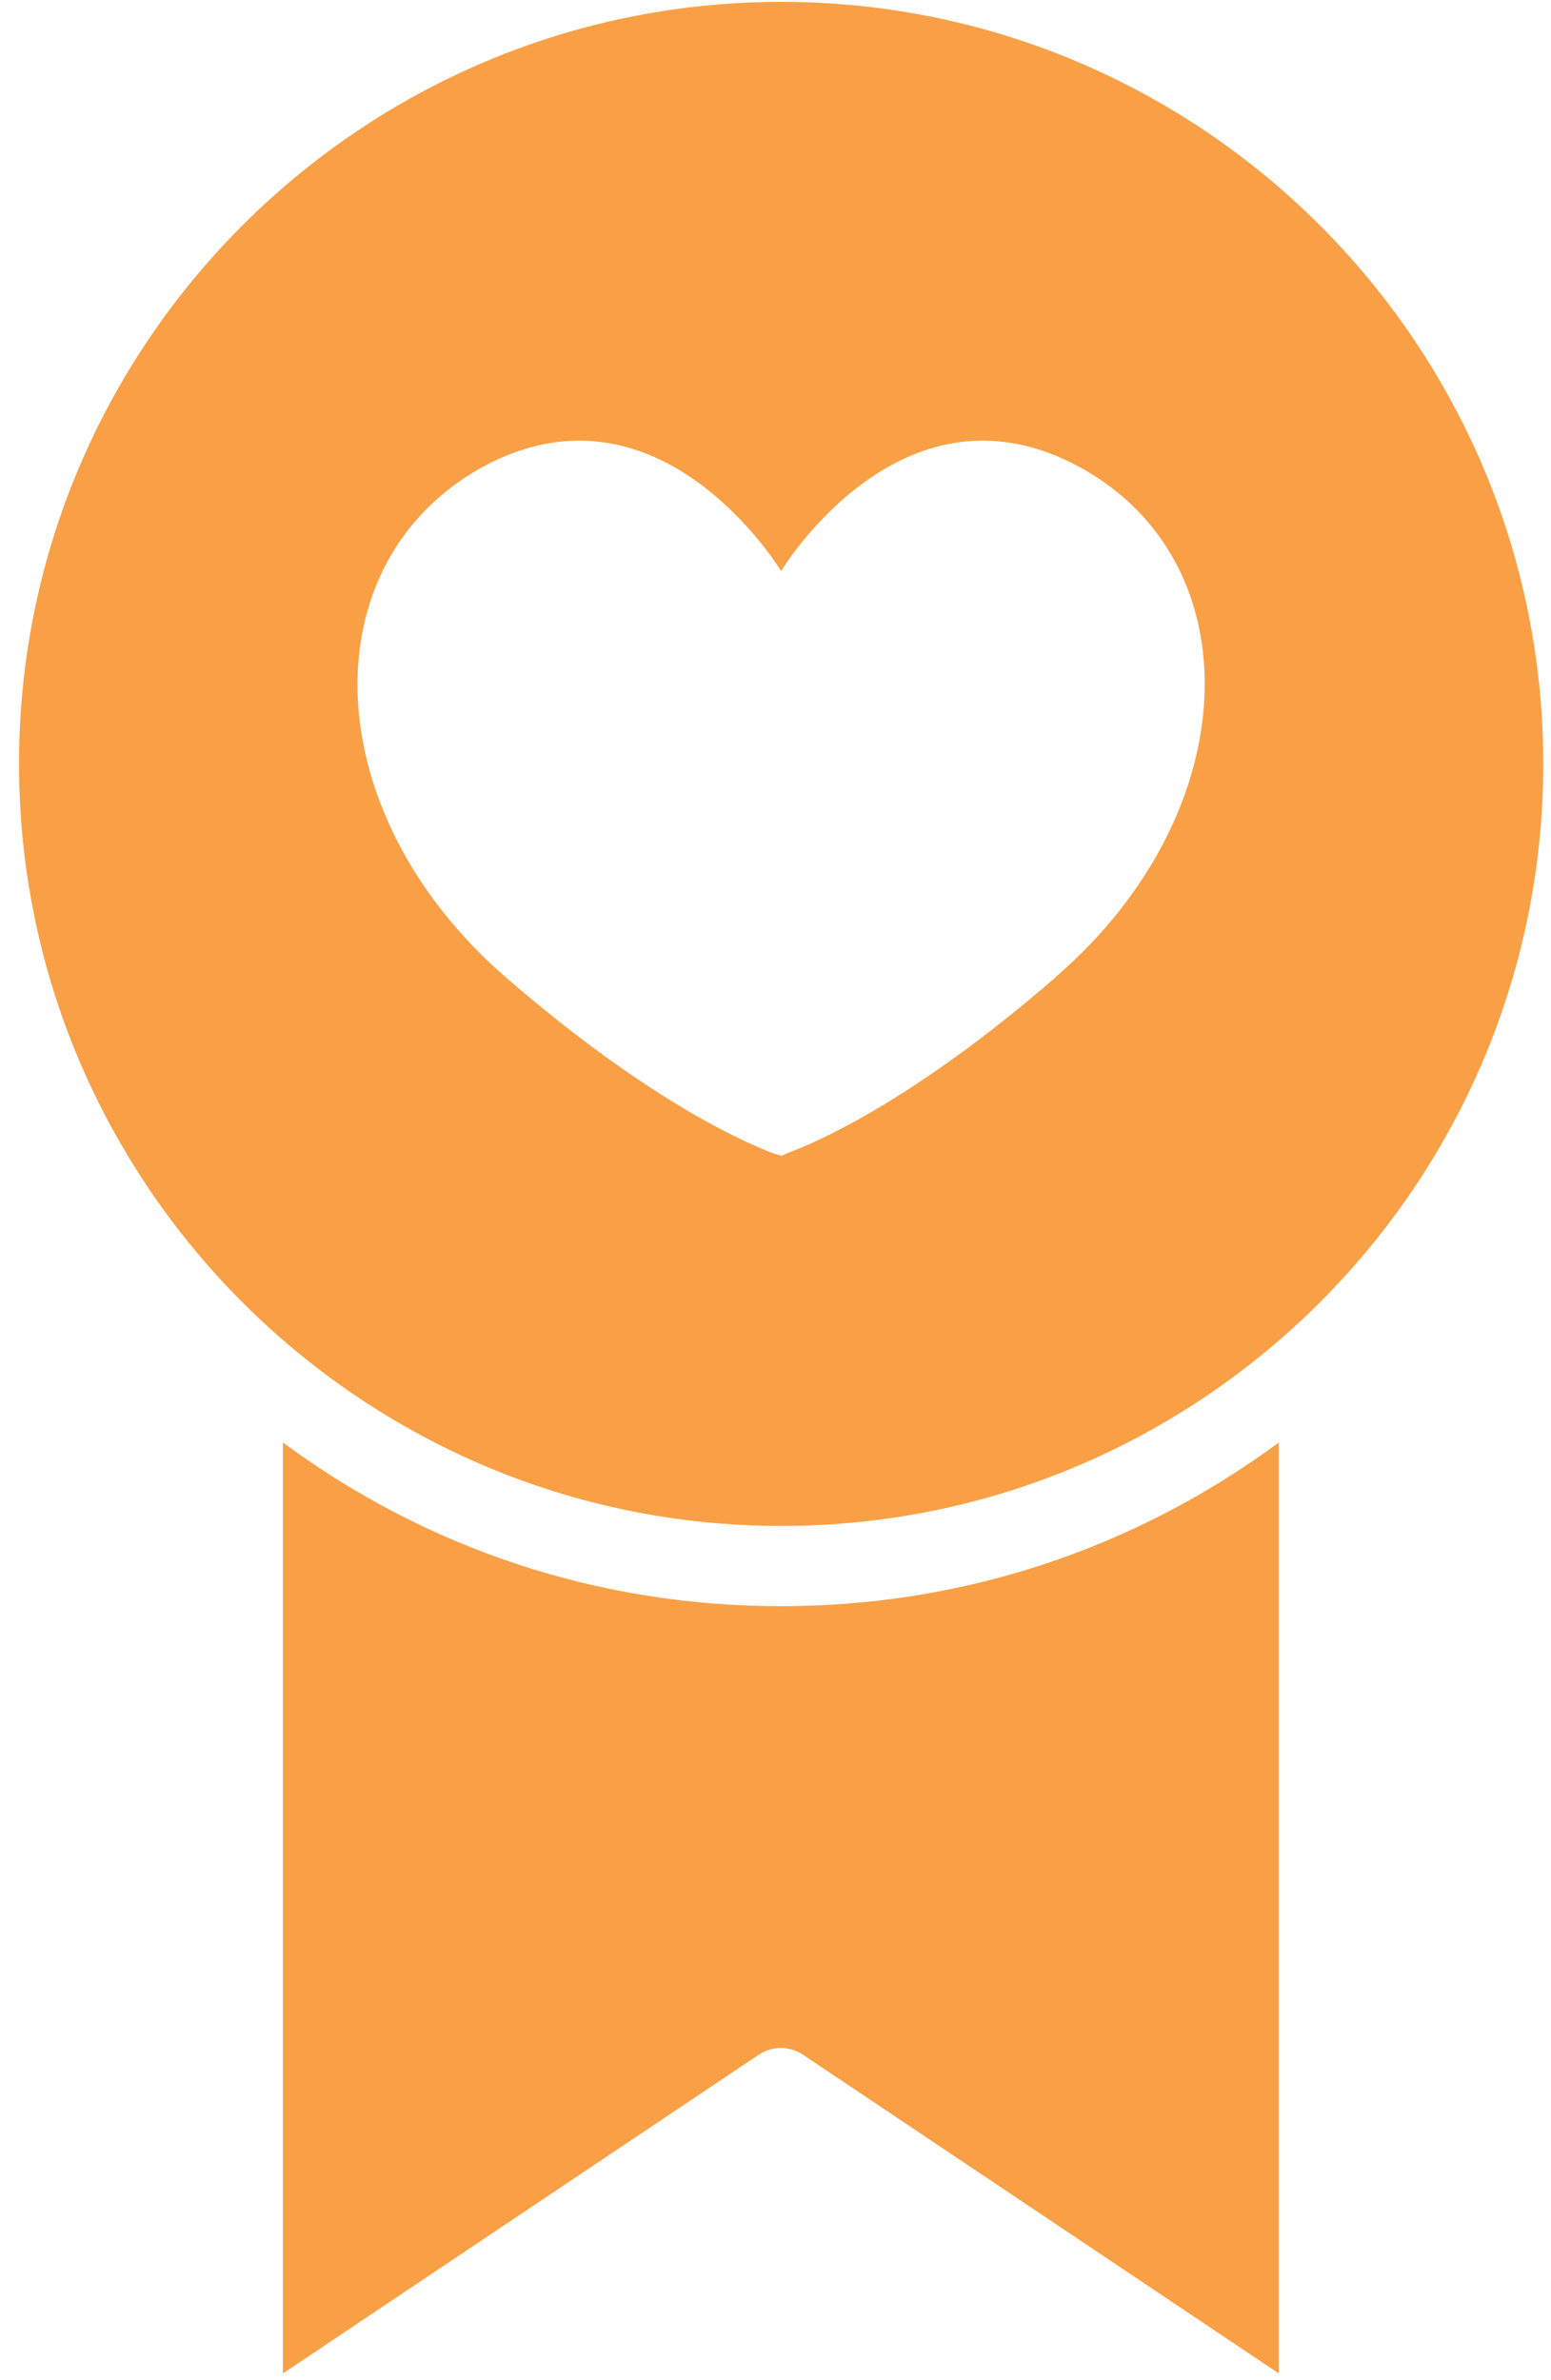
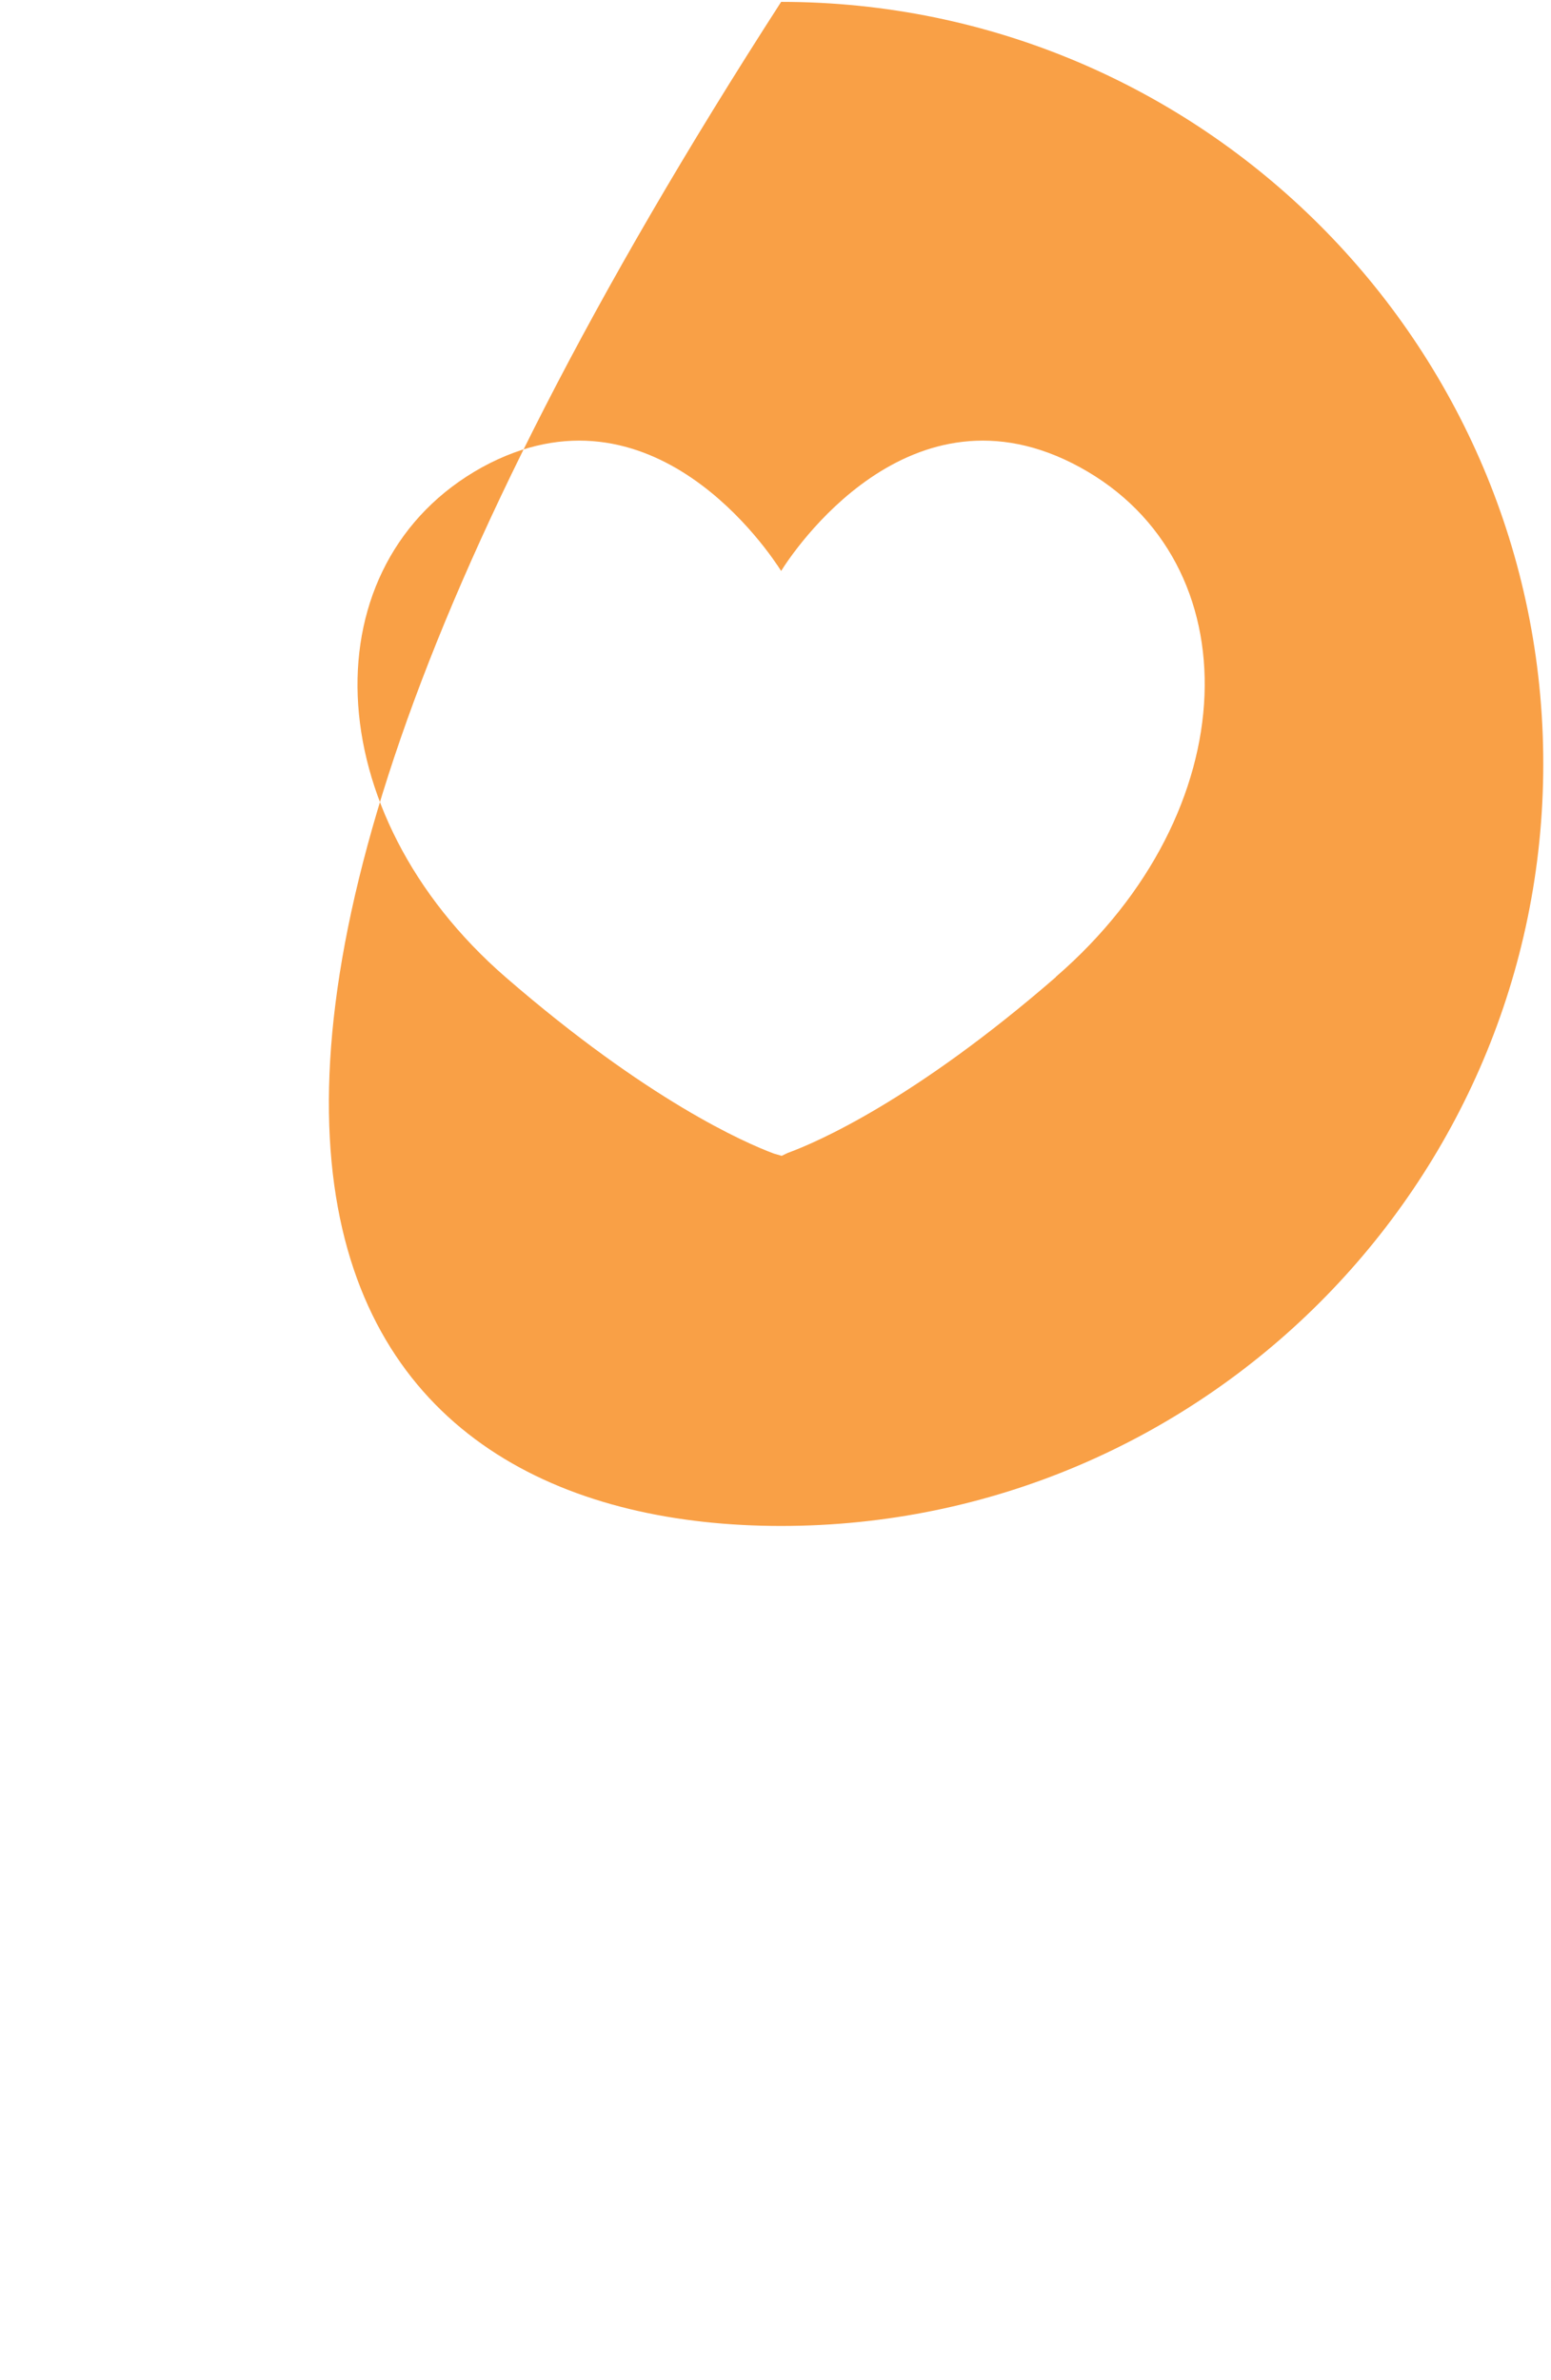
<svg xmlns="http://www.w3.org/2000/svg" width="58" height="89" viewBox="0 0 58 89" fill="none">
-   <path d="M10.58 53.94V88.75L28.36 76.84C28.61 76.67 28.91 76.58 29.2 76.58C29.49 76.58 29.79 76.67 30.04 76.84L47.82 88.75V53.94C42.39 57.94 35.97 60.06 29.2 60.06C22.43 60.06 16.01 57.95 10.58 53.94Z" fill="#F9A046" />
-   <path d="M29.211 0.07C13.501 0.07 0.711 12.85 0.711 28.56C0.711 44.27 13.501 57.06 29.211 57.06C44.921 57.06 57.711 44.28 57.711 28.56C57.711 12.84 44.921 0.07 29.211 0.07ZM39.491 36.53C34.171 41.15 30.531 42.72 29.461 43.11L29.231 43.22L28.951 43.14C27.871 42.74 24.231 41.15 18.931 36.56C11.781 30.37 11.571 21.04 18.031 17.47C24.401 13.99 28.811 20.72 29.211 21.35C29.601 20.72 34.011 13.99 40.381 17.47C46.851 21 46.641 30.34 39.481 36.53H39.491Z" fill="#F9A046" />
+   <path d="M29.211 0.07C0.711 44.27 13.501 57.06 29.211 57.06C44.921 57.06 57.711 44.28 57.711 28.56C57.711 12.84 44.921 0.07 29.211 0.07ZM39.491 36.53C34.171 41.15 30.531 42.72 29.461 43.11L29.231 43.22L28.951 43.14C27.871 42.74 24.231 41.15 18.931 36.56C11.781 30.37 11.571 21.04 18.031 17.47C24.401 13.99 28.811 20.72 29.211 21.35C29.601 20.72 34.011 13.99 40.381 17.47C46.851 21 46.641 30.34 39.481 36.53H39.491Z" fill="#F9A046" />
</svg>